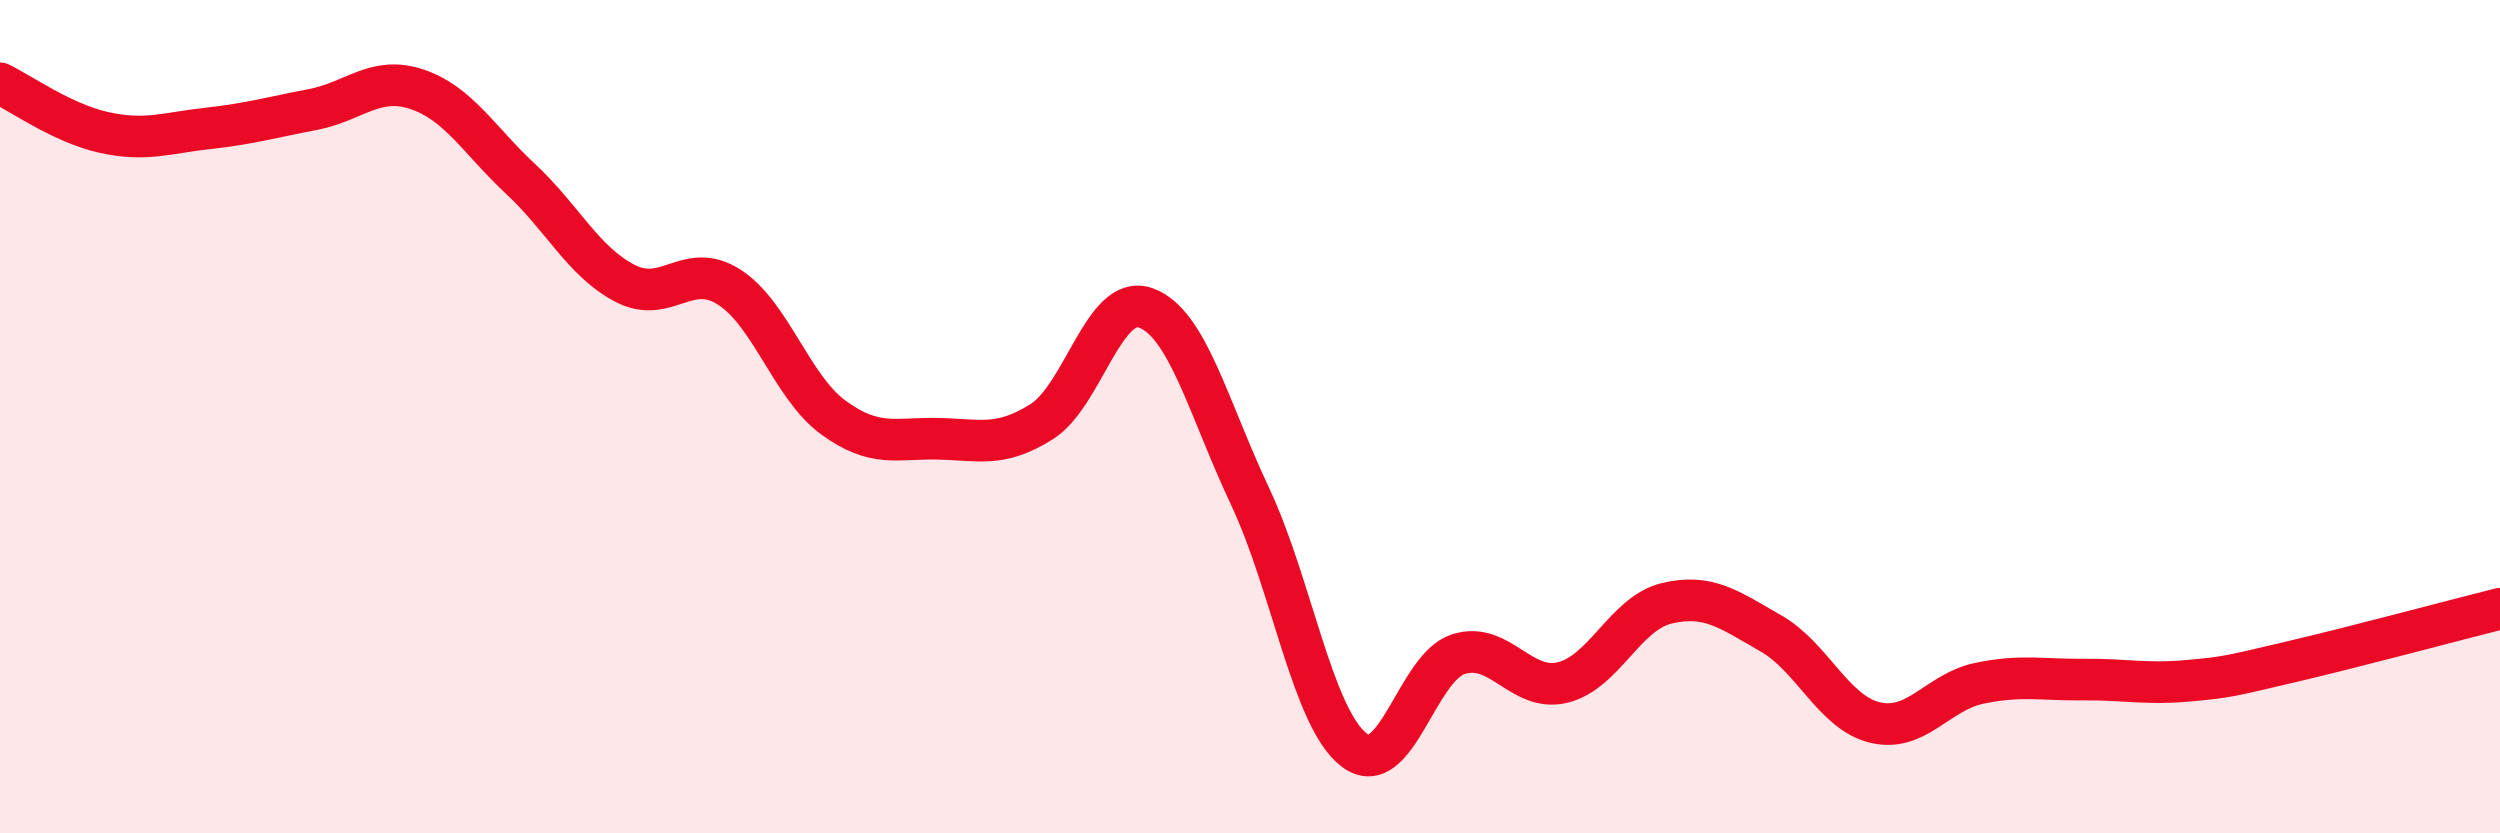
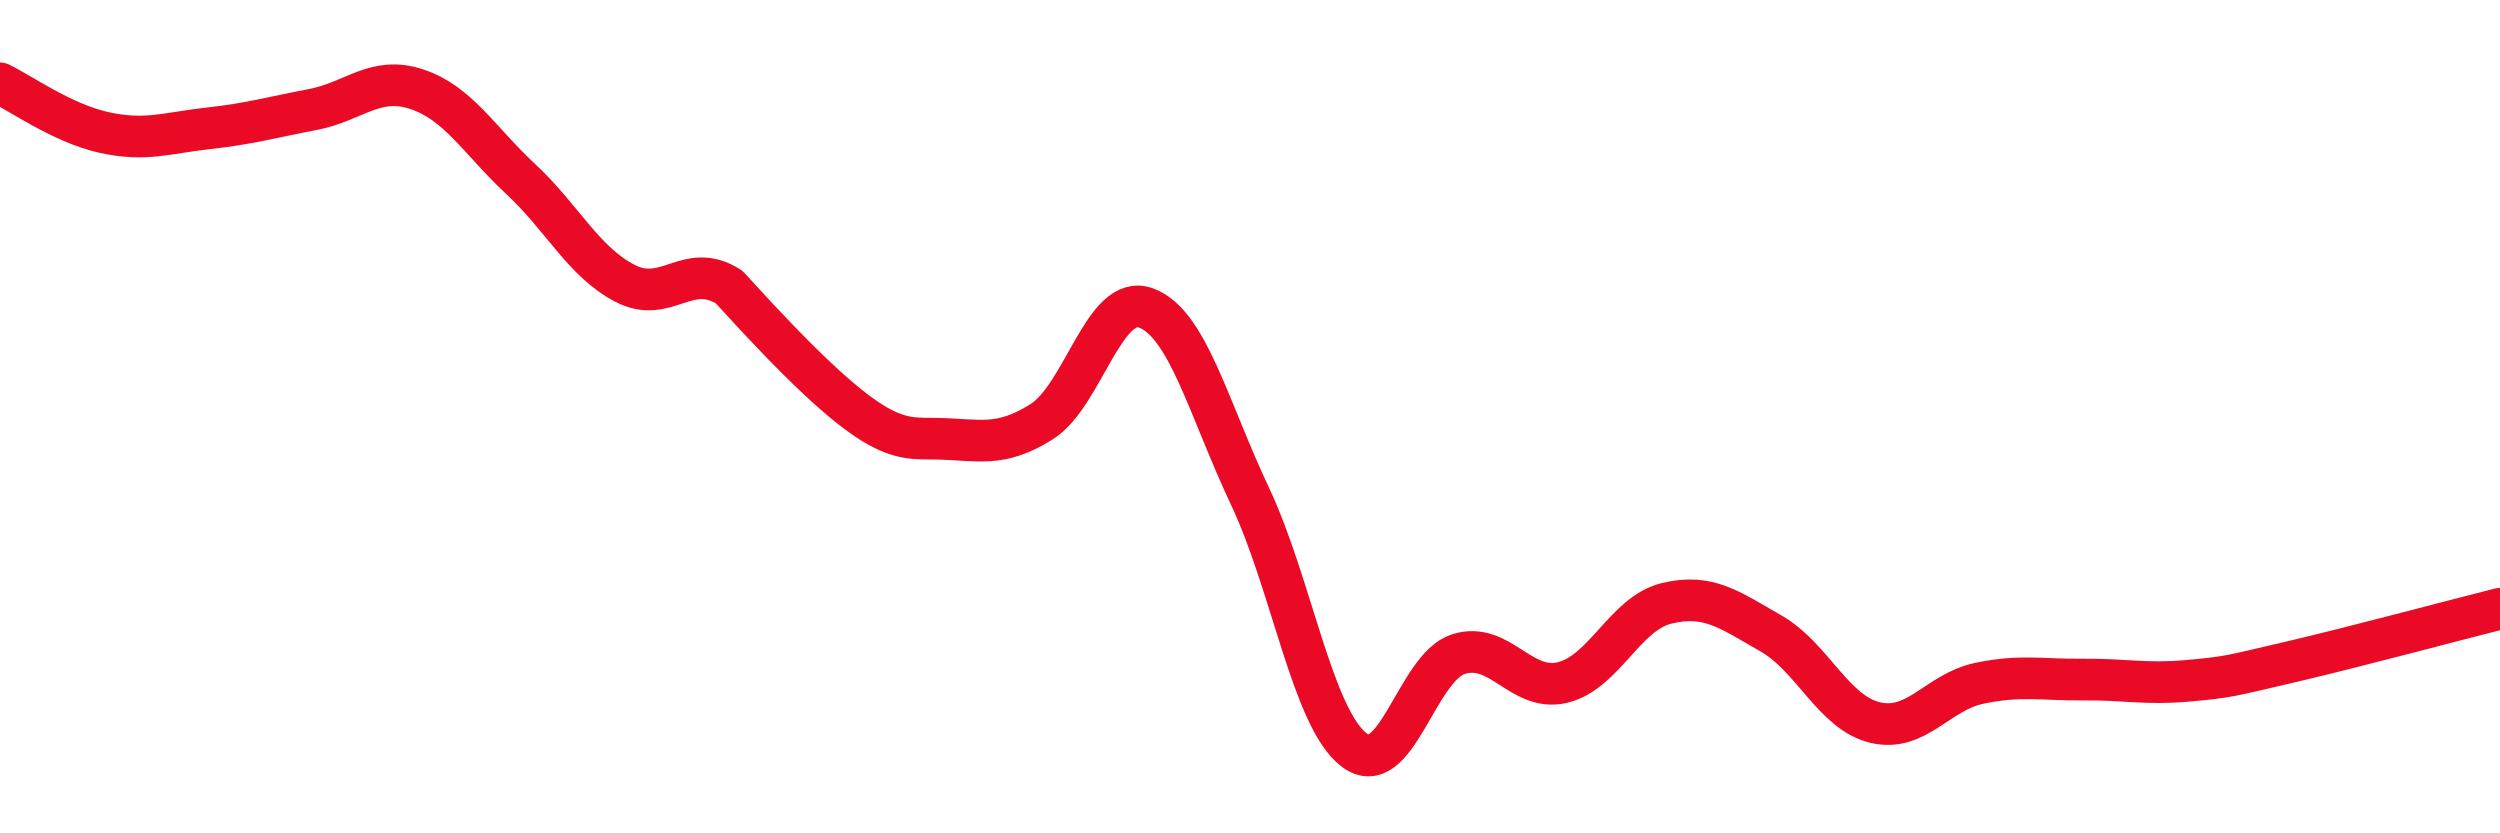
<svg xmlns="http://www.w3.org/2000/svg" width="60" height="20" viewBox="0 0 60 20">
-   <path d="M 0,2 C 0.5,2.24 1.5,2.96 2.5,3.18 C 3.5,3.4 4,3.19 5,3.08 C 6,2.97 6.5,2.82 7.5,2.63 C 8.5,2.44 9,1.81 10,2.14 C 11,2.47 11.5,3.37 12.5,4.3 C 13.5,5.23 14,6.28 15,6.8 C 16,7.32 16.5,6.25 17.5,6.89 C 18.5,7.53 19,9.29 20,10.02 C 21,10.75 21.5,10.51 22.5,10.53 C 23.5,10.55 24,10.75 25,10.12 C 26,9.49 26.5,7.03 27.5,7.39 C 28.5,7.75 29,9.79 30,11.91 C 31,14.03 31.5,17.24 32.5,18 C 33.5,18.76 34,16.02 35,15.7 C 36,15.38 36.5,16.62 37.5,16.38 C 38.5,16.14 39,14.72 40,14.48 C 41,14.24 41.5,14.63 42.5,15.2 C 43.5,15.77 44,17.1 45,17.34 C 46,17.58 46.5,16.61 47.5,16.4 C 48.5,16.19 49,16.32 50,16.31 C 51,16.3 51.5,16.43 52.5,16.34 C 53.5,16.25 53.5,16.23 55,15.88 C 56.5,15.53 59,14.86 60,14.61L60 20L0 20Z" fill="#EB0A25" opacity="0.1" stroke-linecap="round" stroke-linejoin="round" />
-   <path d="M 0,2 C 0.5,2.24 1.5,2.96 2.5,3.18 C 3.5,3.4 4,3.19 5,3.08 C 6,2.97 6.5,2.82 7.5,2.63 C 8.5,2.44 9,1.81 10,2.14 C 11,2.47 11.5,3.37 12.5,4.3 C 13.5,5.23 14,6.28 15,6.8 C 16,7.32 16.5,6.25 17.5,6.89 C 18.5,7.53 19,9.29 20,10.02 C 21,10.75 21.5,10.51 22.5,10.53 C 23.5,10.55 24,10.75 25,10.12 C 26,9.49 26.5,7.03 27.5,7.39 C 28.5,7.75 29,9.79 30,11.91 C 31,14.03 31.5,17.24 32.5,18 C 33.5,18.76 34,16.02 35,15.7 C 36,15.38 36.5,16.62 37.5,16.38 C 38.5,16.14 39,14.72 40,14.48 C 41,14.24 41.5,14.63 42.5,15.2 C 43.5,15.77 44,17.1 45,17.34 C 46,17.58 46.5,16.61 47.5,16.4 C 48.5,16.19 49,16.32 50,16.31 C 51,16.3 51.5,16.43 52.5,16.34 C 53.5,16.25 53.5,16.23 55,15.88 C 56.5,15.53 59,14.86 60,14.61" stroke="#EB0A25" stroke-width="1" fill="none" stroke-linecap="round" stroke-linejoin="round" />
+   <path d="M 0,2 C 0.5,2.24 1.5,2.96 2.5,3.18 C 3.5,3.4 4,3.19 5,3.08 C 6,2.97 6.5,2.82 7.5,2.63 C 8.5,2.44 9,1.81 10,2.14 C 11,2.47 11.5,3.37 12.5,4.3 C 13.5,5.23 14,6.28 15,6.8 C 16,7.32 16.5,6.25 17.5,6.89 C 21,10.75 21.5,10.51 22.5,10.53 C 23.5,10.55 24,10.75 25,10.12 C 26,9.49 26.5,7.03 27.5,7.39 C 28.5,7.75 29,9.79 30,11.91 C 31,14.03 31.5,17.24 32.5,18 C 33.5,18.76 34,16.02 35,15.7 C 36,15.38 36.5,16.62 37.5,16.38 C 38.5,16.14 39,14.72 40,14.48 C 41,14.24 41.5,14.63 42.5,15.2 C 43.5,15.77 44,17.1 45,17.34 C 46,17.58 46.5,16.61 47.5,16.4 C 48.5,16.19 49,16.32 50,16.31 C 51,16.3 51.5,16.43 52.5,16.34 C 53.5,16.25 53.5,16.23 55,15.88 C 56.5,15.53 59,14.86 60,14.61" stroke="#EB0A25" stroke-width="1" fill="none" stroke-linecap="round" stroke-linejoin="round" />
</svg>